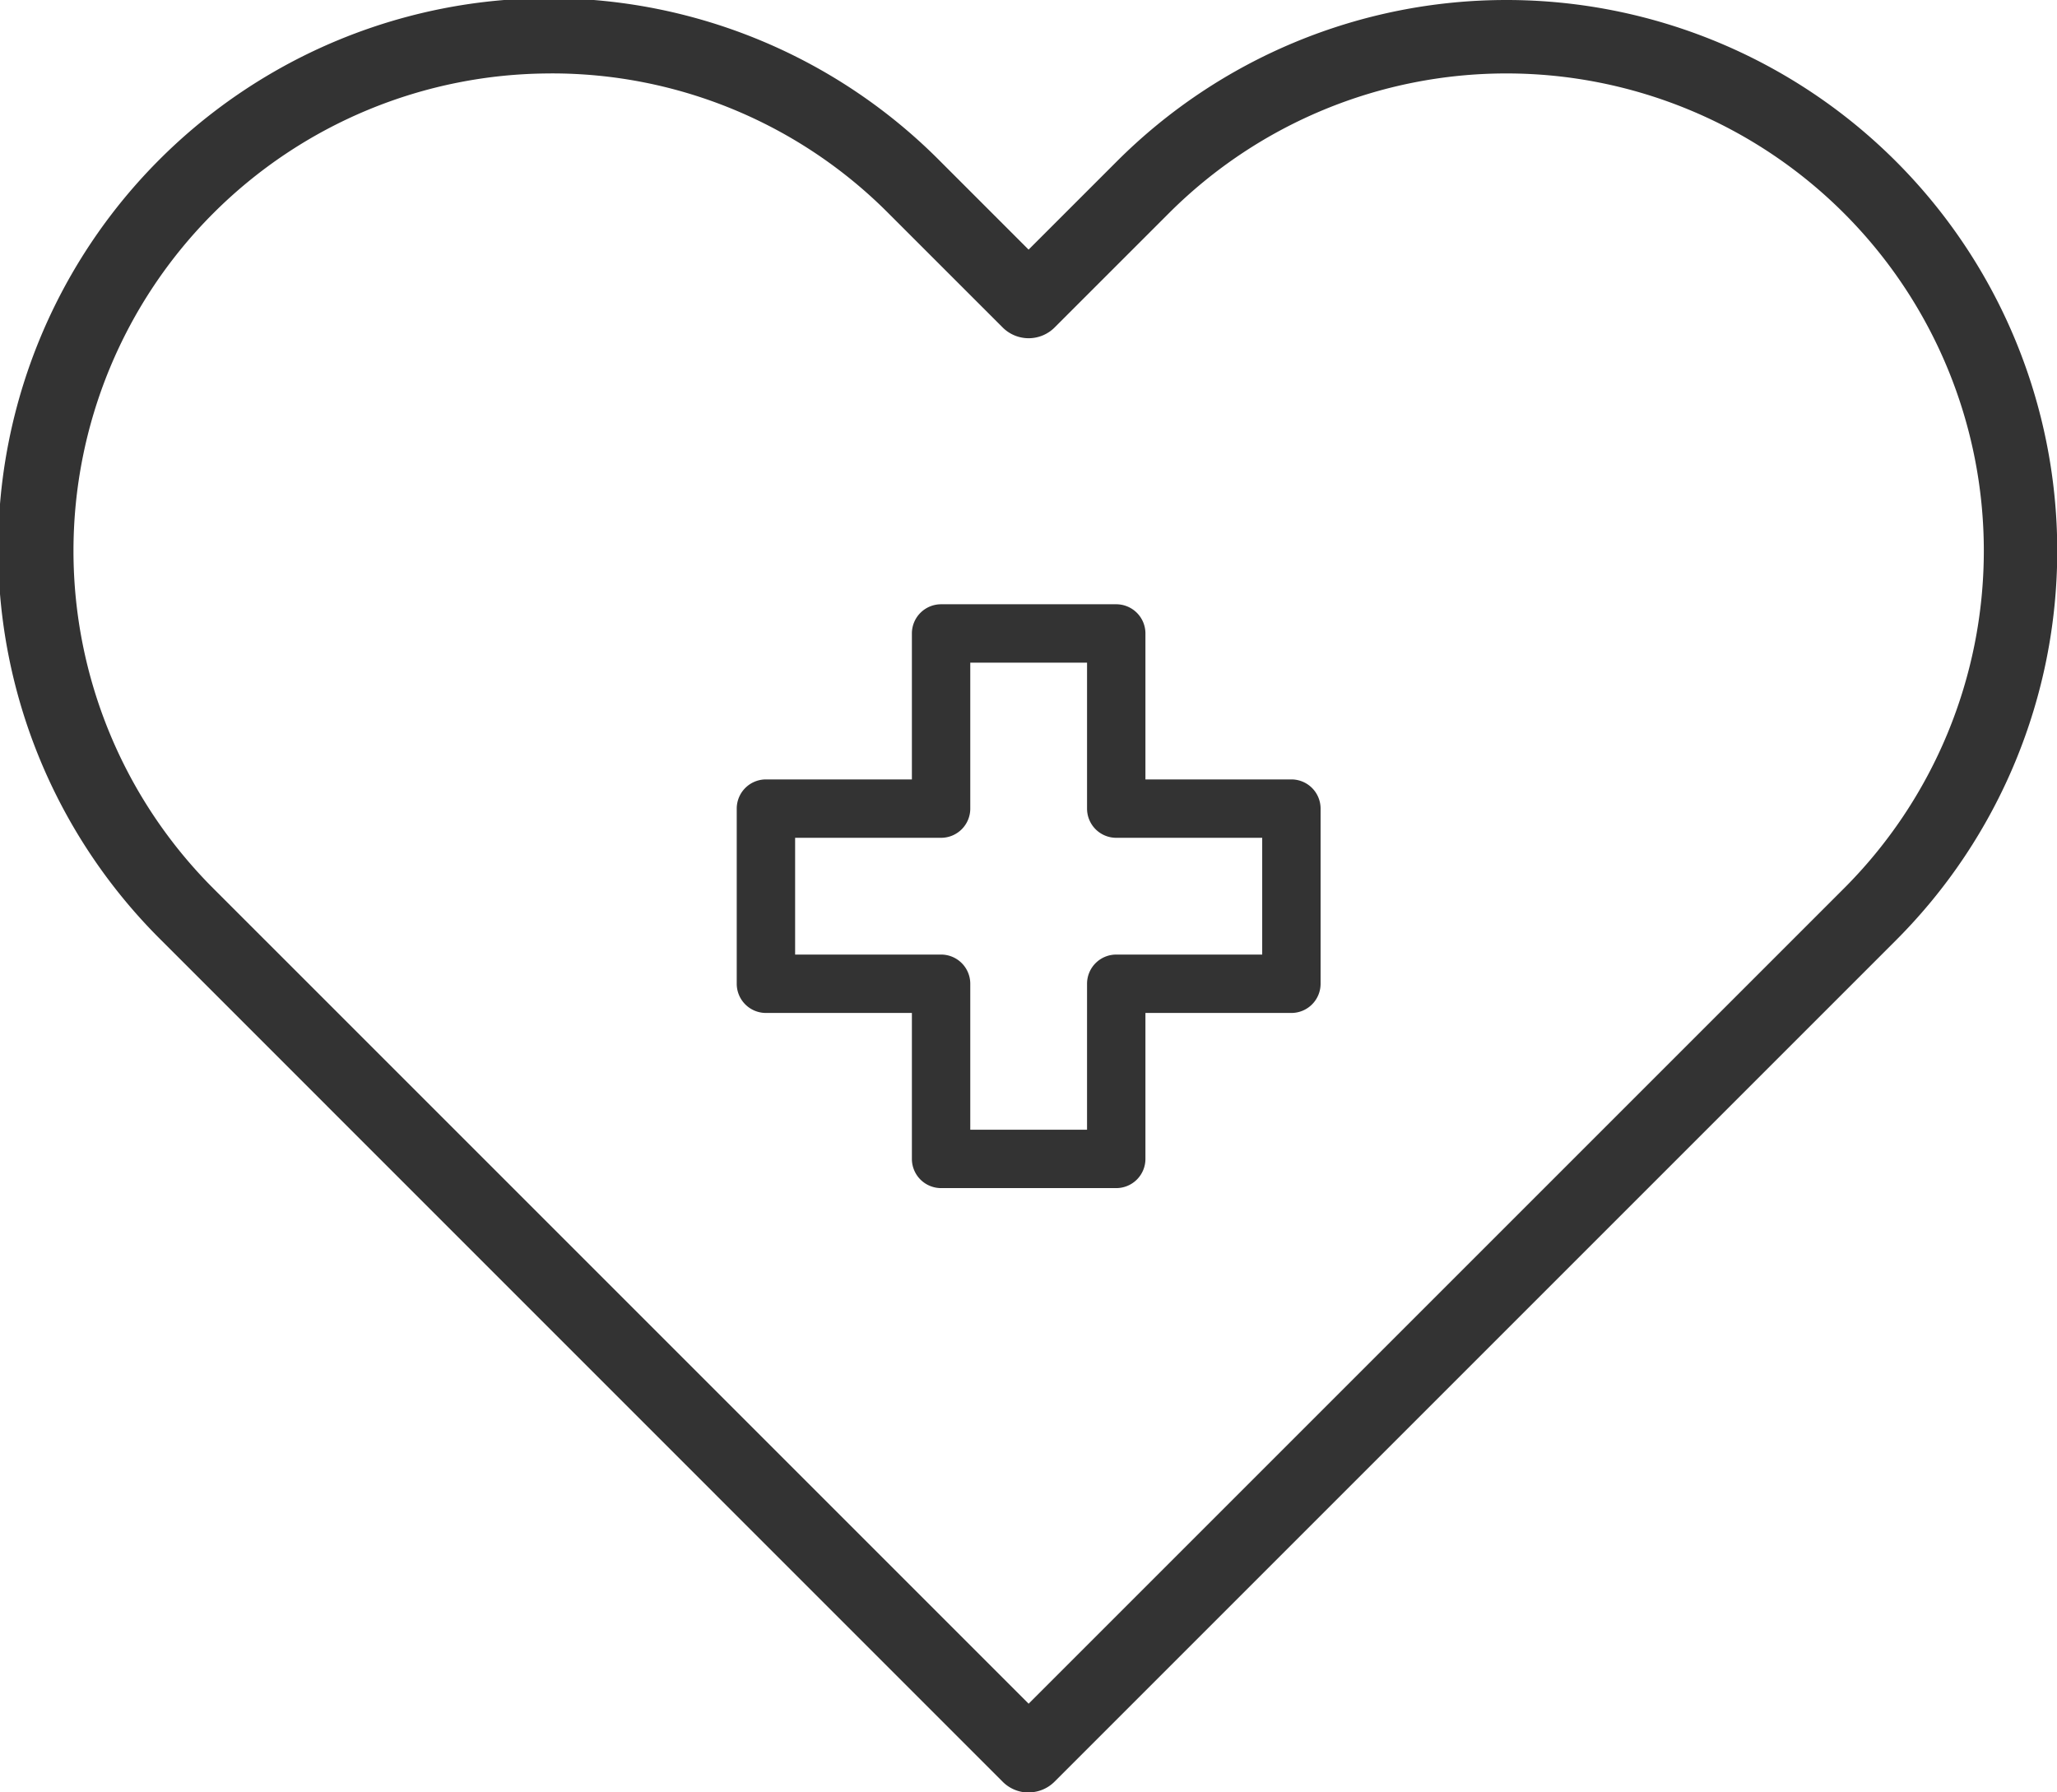
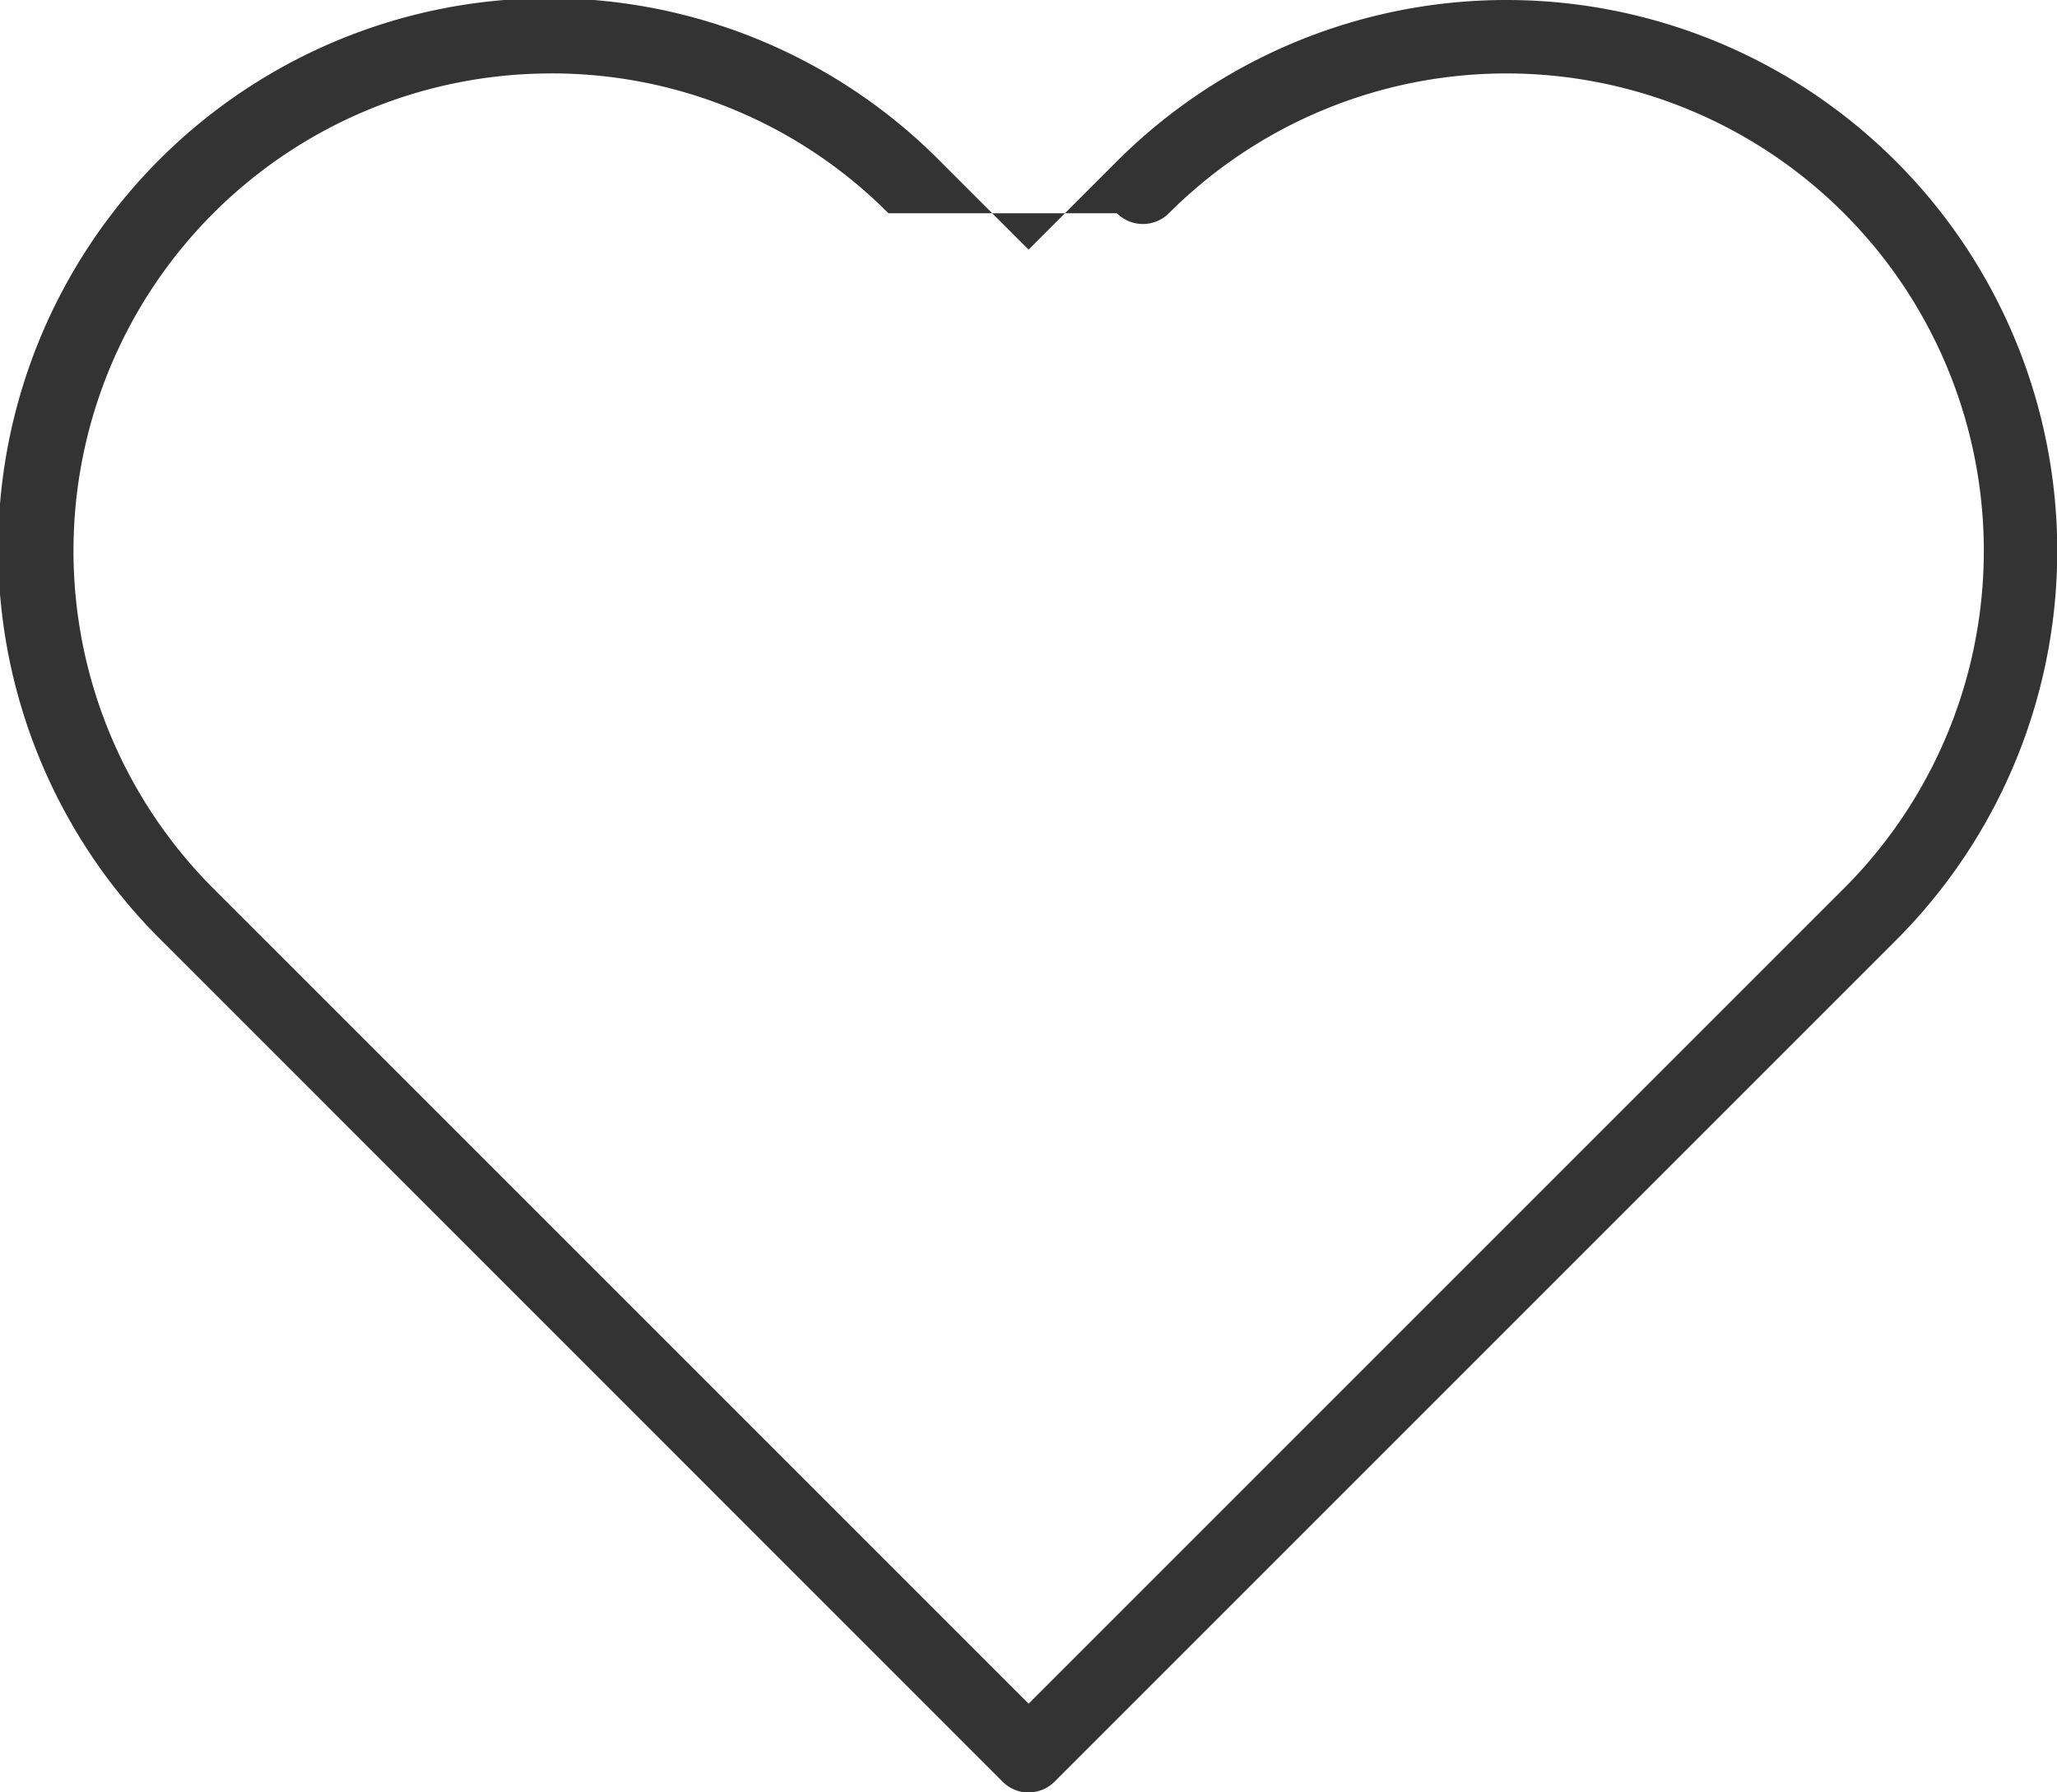
<svg xmlns="http://www.w3.org/2000/svg" width="70.463" height="61.401" viewBox="0 0 70.463 61.401">
  <g id="Healing" transform="translate(-3.989 -7.595)">
-     <path id="Path_335" data-name="Path 335" d="M39.225,69a1.254,1.254,0,0,1-.889-.369L9.516,39.807A18.869,18.869,0,1,1,36.2,13.122l3.024,3.024,3.024-3.024A18.869,18.869,0,0,1,68.934,39.807l-28.82,28.82a1.254,1.254,0,0,1-.89.369ZM22.858,10.111A16.354,16.354,0,0,0,11.295,38.028l27.93,27.93,27.93-27.93A16.353,16.353,0,0,0,44.029,14.9l-3.914,3.913a1.258,1.258,0,0,1-1.779,0L34.422,14.9a16.247,16.247,0,0,0-11.563-4.79Z" transform="translate(0 0)" fill="#333" />
-     <path id="Path_336" data-name="Path 336" d="M35,42H29a1,1,0,0,1-1-1V36H23a1,1,0,0,1-1-1V29a1,1,0,0,1,1-1h5V23a1,1,0,0,1,1-1h6a1,1,0,0,1,1,1v5h5a1,1,0,0,1,1,1v6a1,1,0,0,1-1,1H36v5A1,1,0,0,1,35,42Zm-5-2h4V35a1,1,0,0,1,1-1h5V30H35a1,1,0,0,1-1-1V24H30v5a1,1,0,0,1-1,1H24v4h5a1,1,0,0,1,1,1Z" transform="translate(7.226 6.295)" fill="#333" />
+     <path id="Path_335" data-name="Path 335" d="M39.225,69a1.254,1.254,0,0,1-.889-.369L9.516,39.807A18.869,18.869,0,1,1,36.2,13.122l3.024,3.024,3.024-3.024A18.869,18.869,0,0,1,68.934,39.807l-28.82,28.82a1.254,1.254,0,0,1-.89.369ZM22.858,10.111A16.354,16.354,0,0,0,11.295,38.028l27.93,27.93,27.93-27.93A16.353,16.353,0,0,0,44.029,14.9a1.258,1.258,0,0,1-1.779,0L34.422,14.9a16.247,16.247,0,0,0-11.563-4.79Z" transform="translate(0 0)" fill="#333" />
  </g>
</svg>